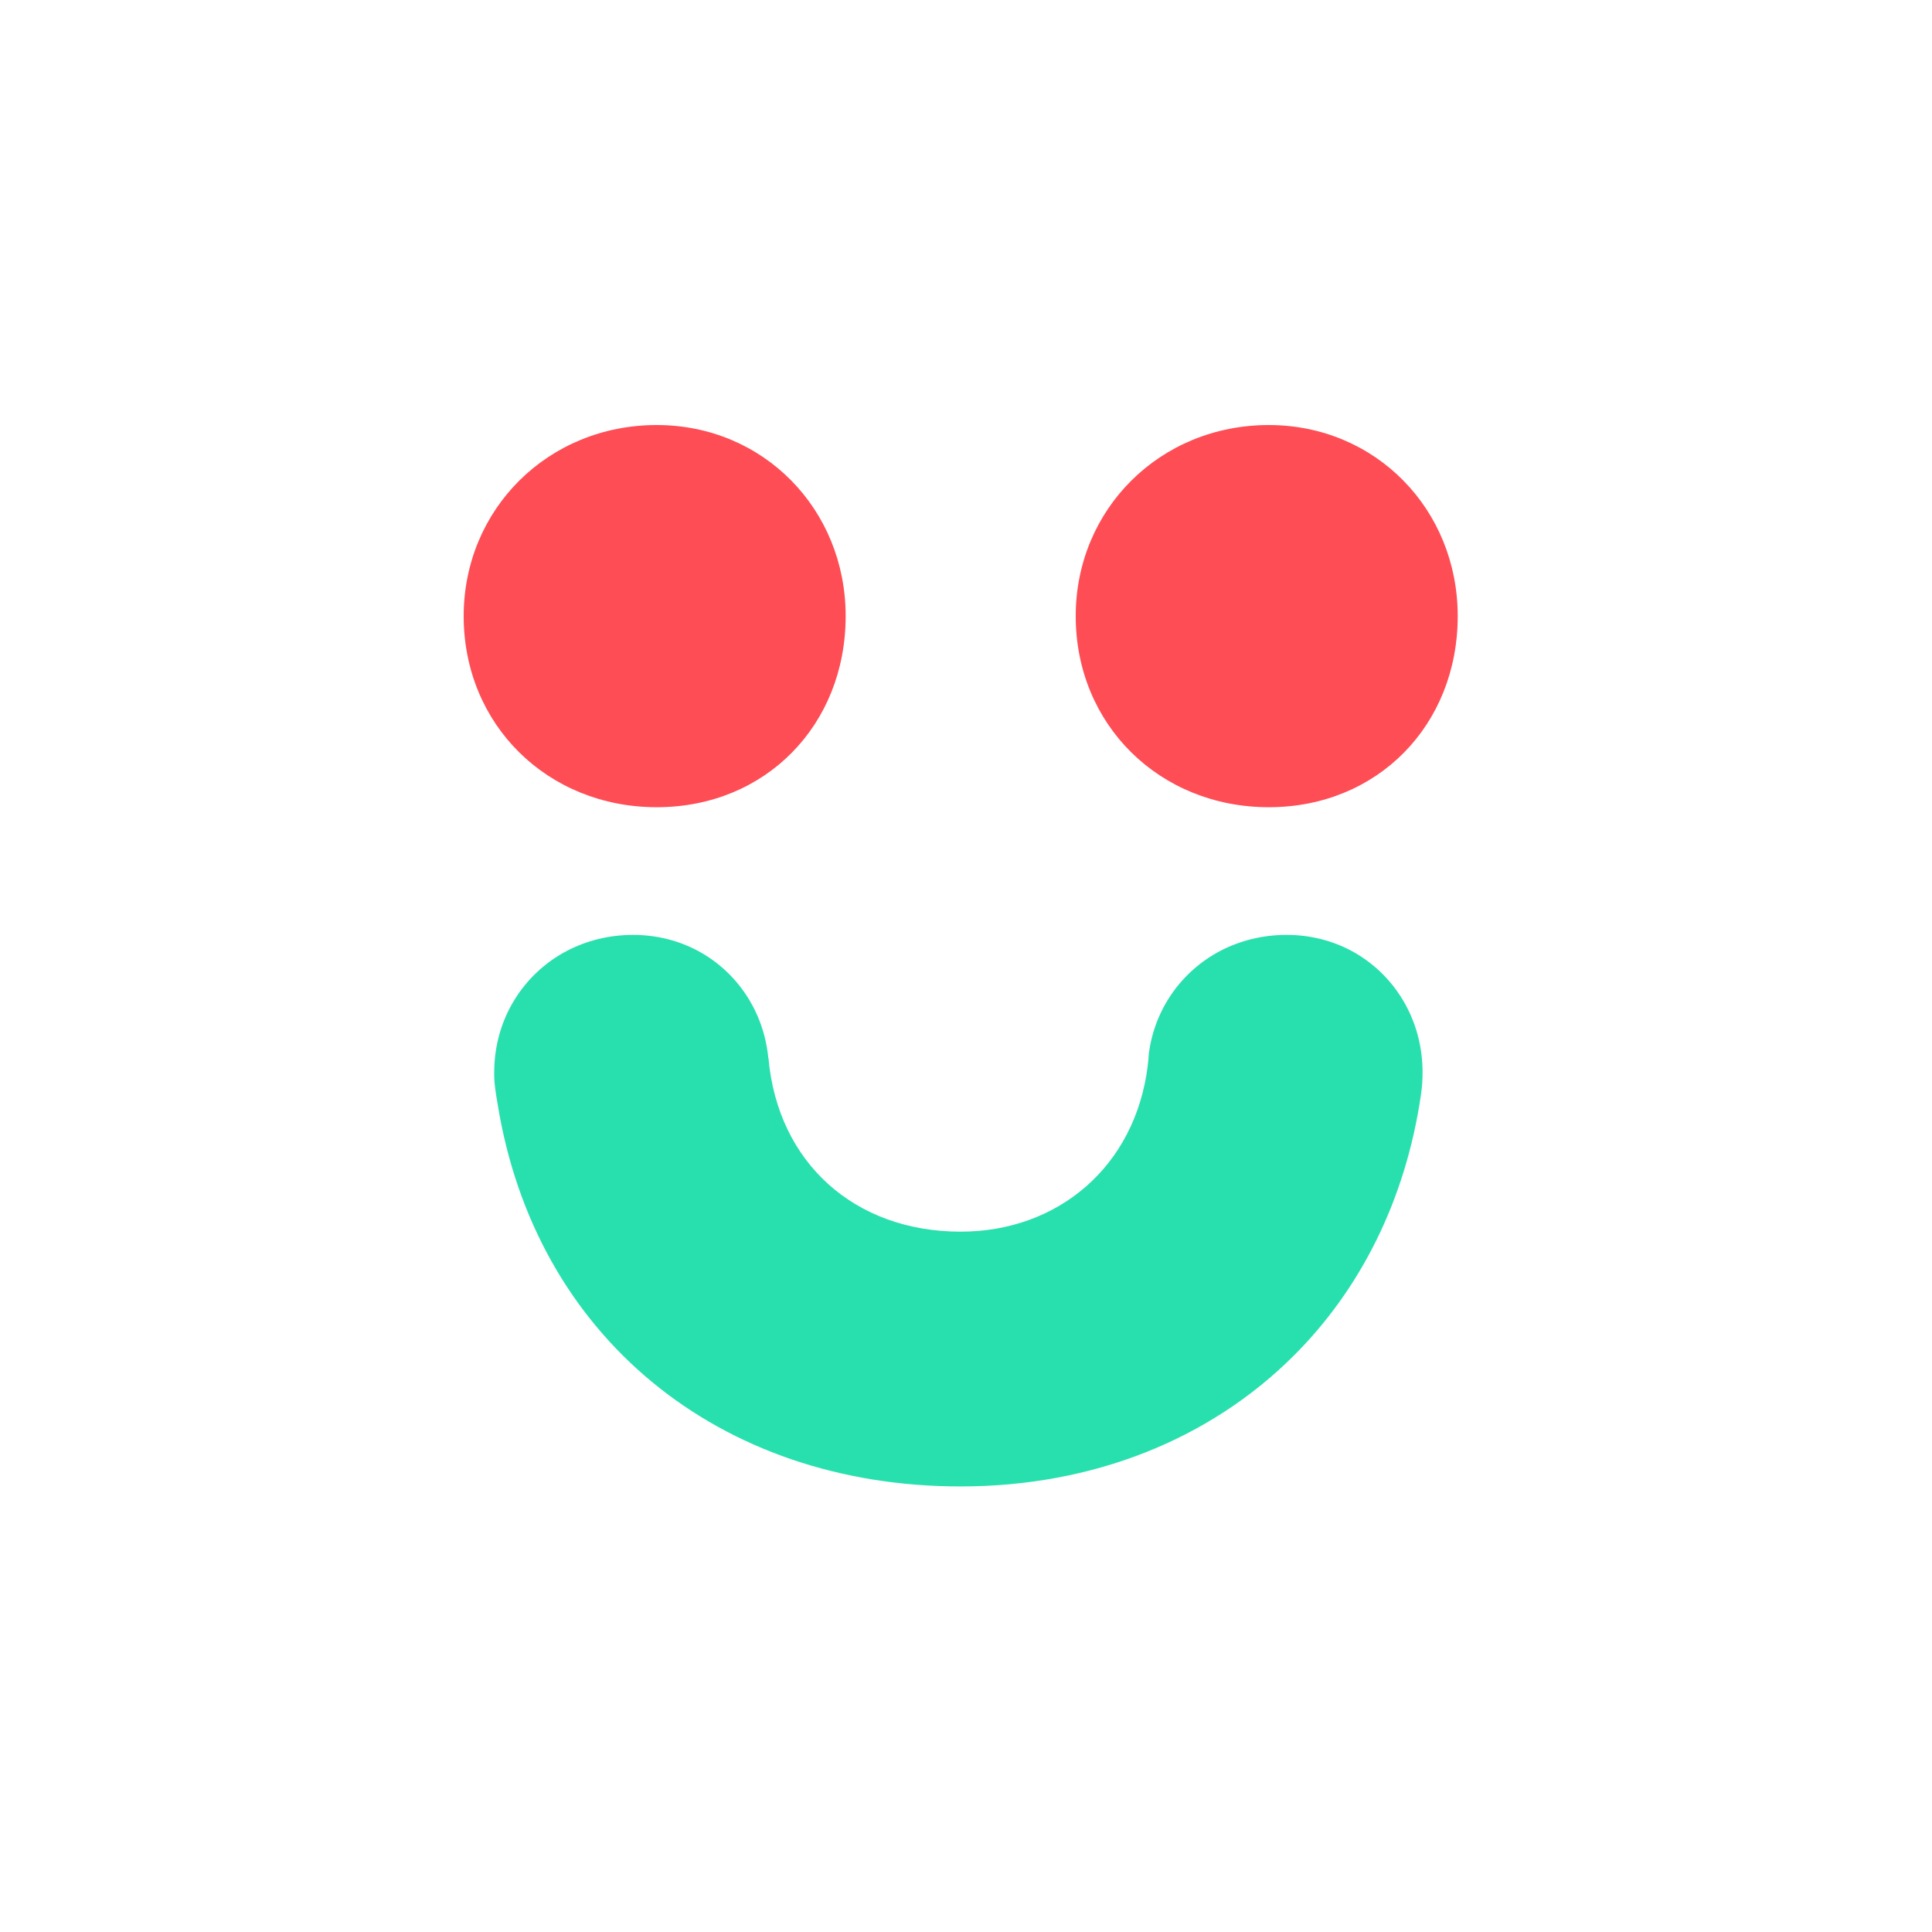
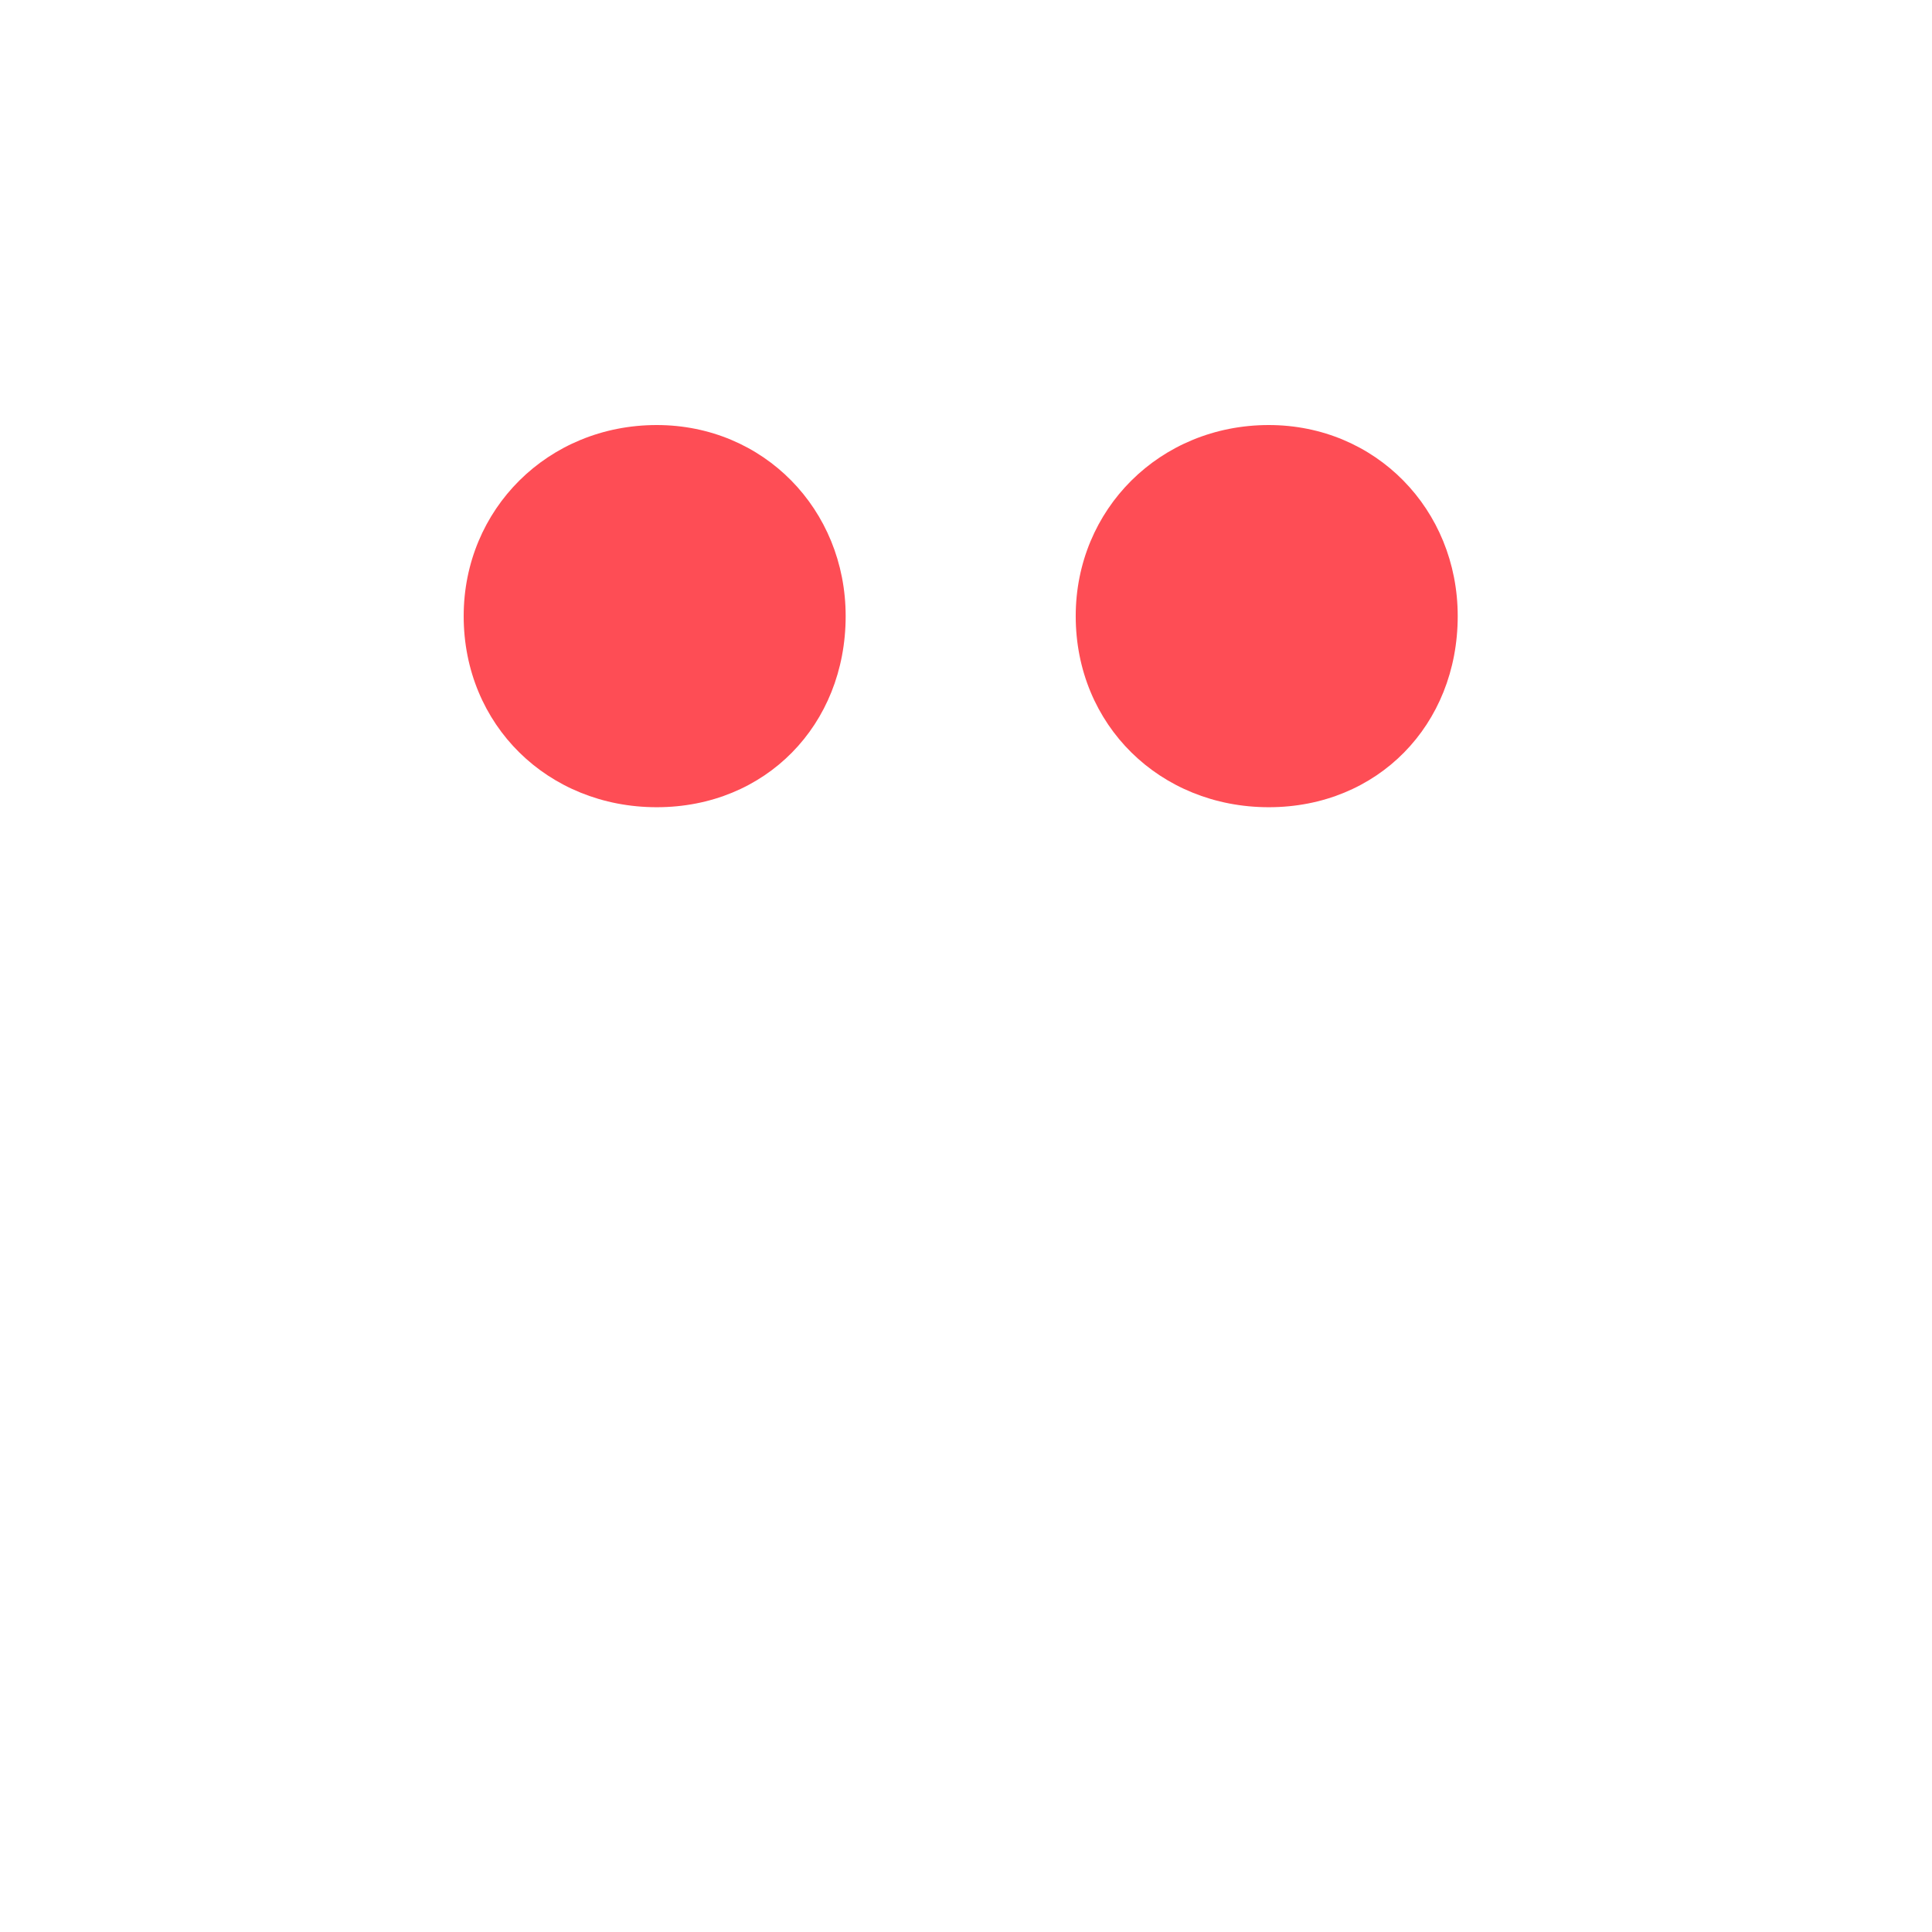
<svg xmlns="http://www.w3.org/2000/svg" width="147" height="147" viewBox="0 0 147 147" fill="none">
  <path fill-rule="evenodd" clip-rule="evenodd" d="M49.969 32.34C58.095 32.34 64.344 38.75 64.344 46.879C64.344 55.165 58.25 61.419 49.969 61.419C41.687 61.419 35.28 55.165 35.28 46.879C35.28 38.75 41.687 32.34 49.969 32.34Z" fill="#FE4D55" />
  <path fill-rule="evenodd" clip-rule="evenodd" d="M96.537 32.34C104.663 32.34 110.913 38.75 110.913 46.879C110.913 55.165 104.819 61.419 96.537 61.419C88.255 61.419 81.848 55.165 81.848 46.879C81.848 38.75 88.255 32.34 96.537 32.34Z" fill="#FE4D55" />
-   <path fill-rule="evenodd" clip-rule="evenodd" d="M102.82 72.343C101.365 71.57 99.698 71.133 97.895 71.133C96.059 71.133 94.346 71.57 92.858 72.343C89.913 73.889 87.842 76.767 87.406 80.205C87.395 80.486 87.362 80.765 87.328 81.045V81.09C86.376 88.75 80.51 93.713 73.089 93.713C65.04 93.713 59.174 88.482 58.469 80.497H58.458C58.111 76.935 56.062 73.933 53.096 72.343C51.641 71.57 49.972 71.133 48.17 71.133C46.334 71.133 44.633 71.57 43.144 72.343C39.808 74.09 37.603 77.551 37.603 81.594C37.603 81.784 37.603 81.963 37.614 82.154C37.614 82.21 37.625 82.277 37.625 82.334C37.648 82.557 37.67 82.781 37.703 83.005C37.748 83.318 37.793 83.621 37.849 83.923C40.681 101.686 54.708 113.099 73.089 113.099C83.174 113.099 92.041 109.504 98.376 103.21C103.47 98.158 106.94 91.36 108.116 83.297C108.116 83.274 108.127 83.241 108.127 83.207C108.205 82.692 108.239 82.142 108.239 81.594C108.239 77.551 106.078 74.09 102.82 72.343Z" fill="#28E0AE" />
</svg>